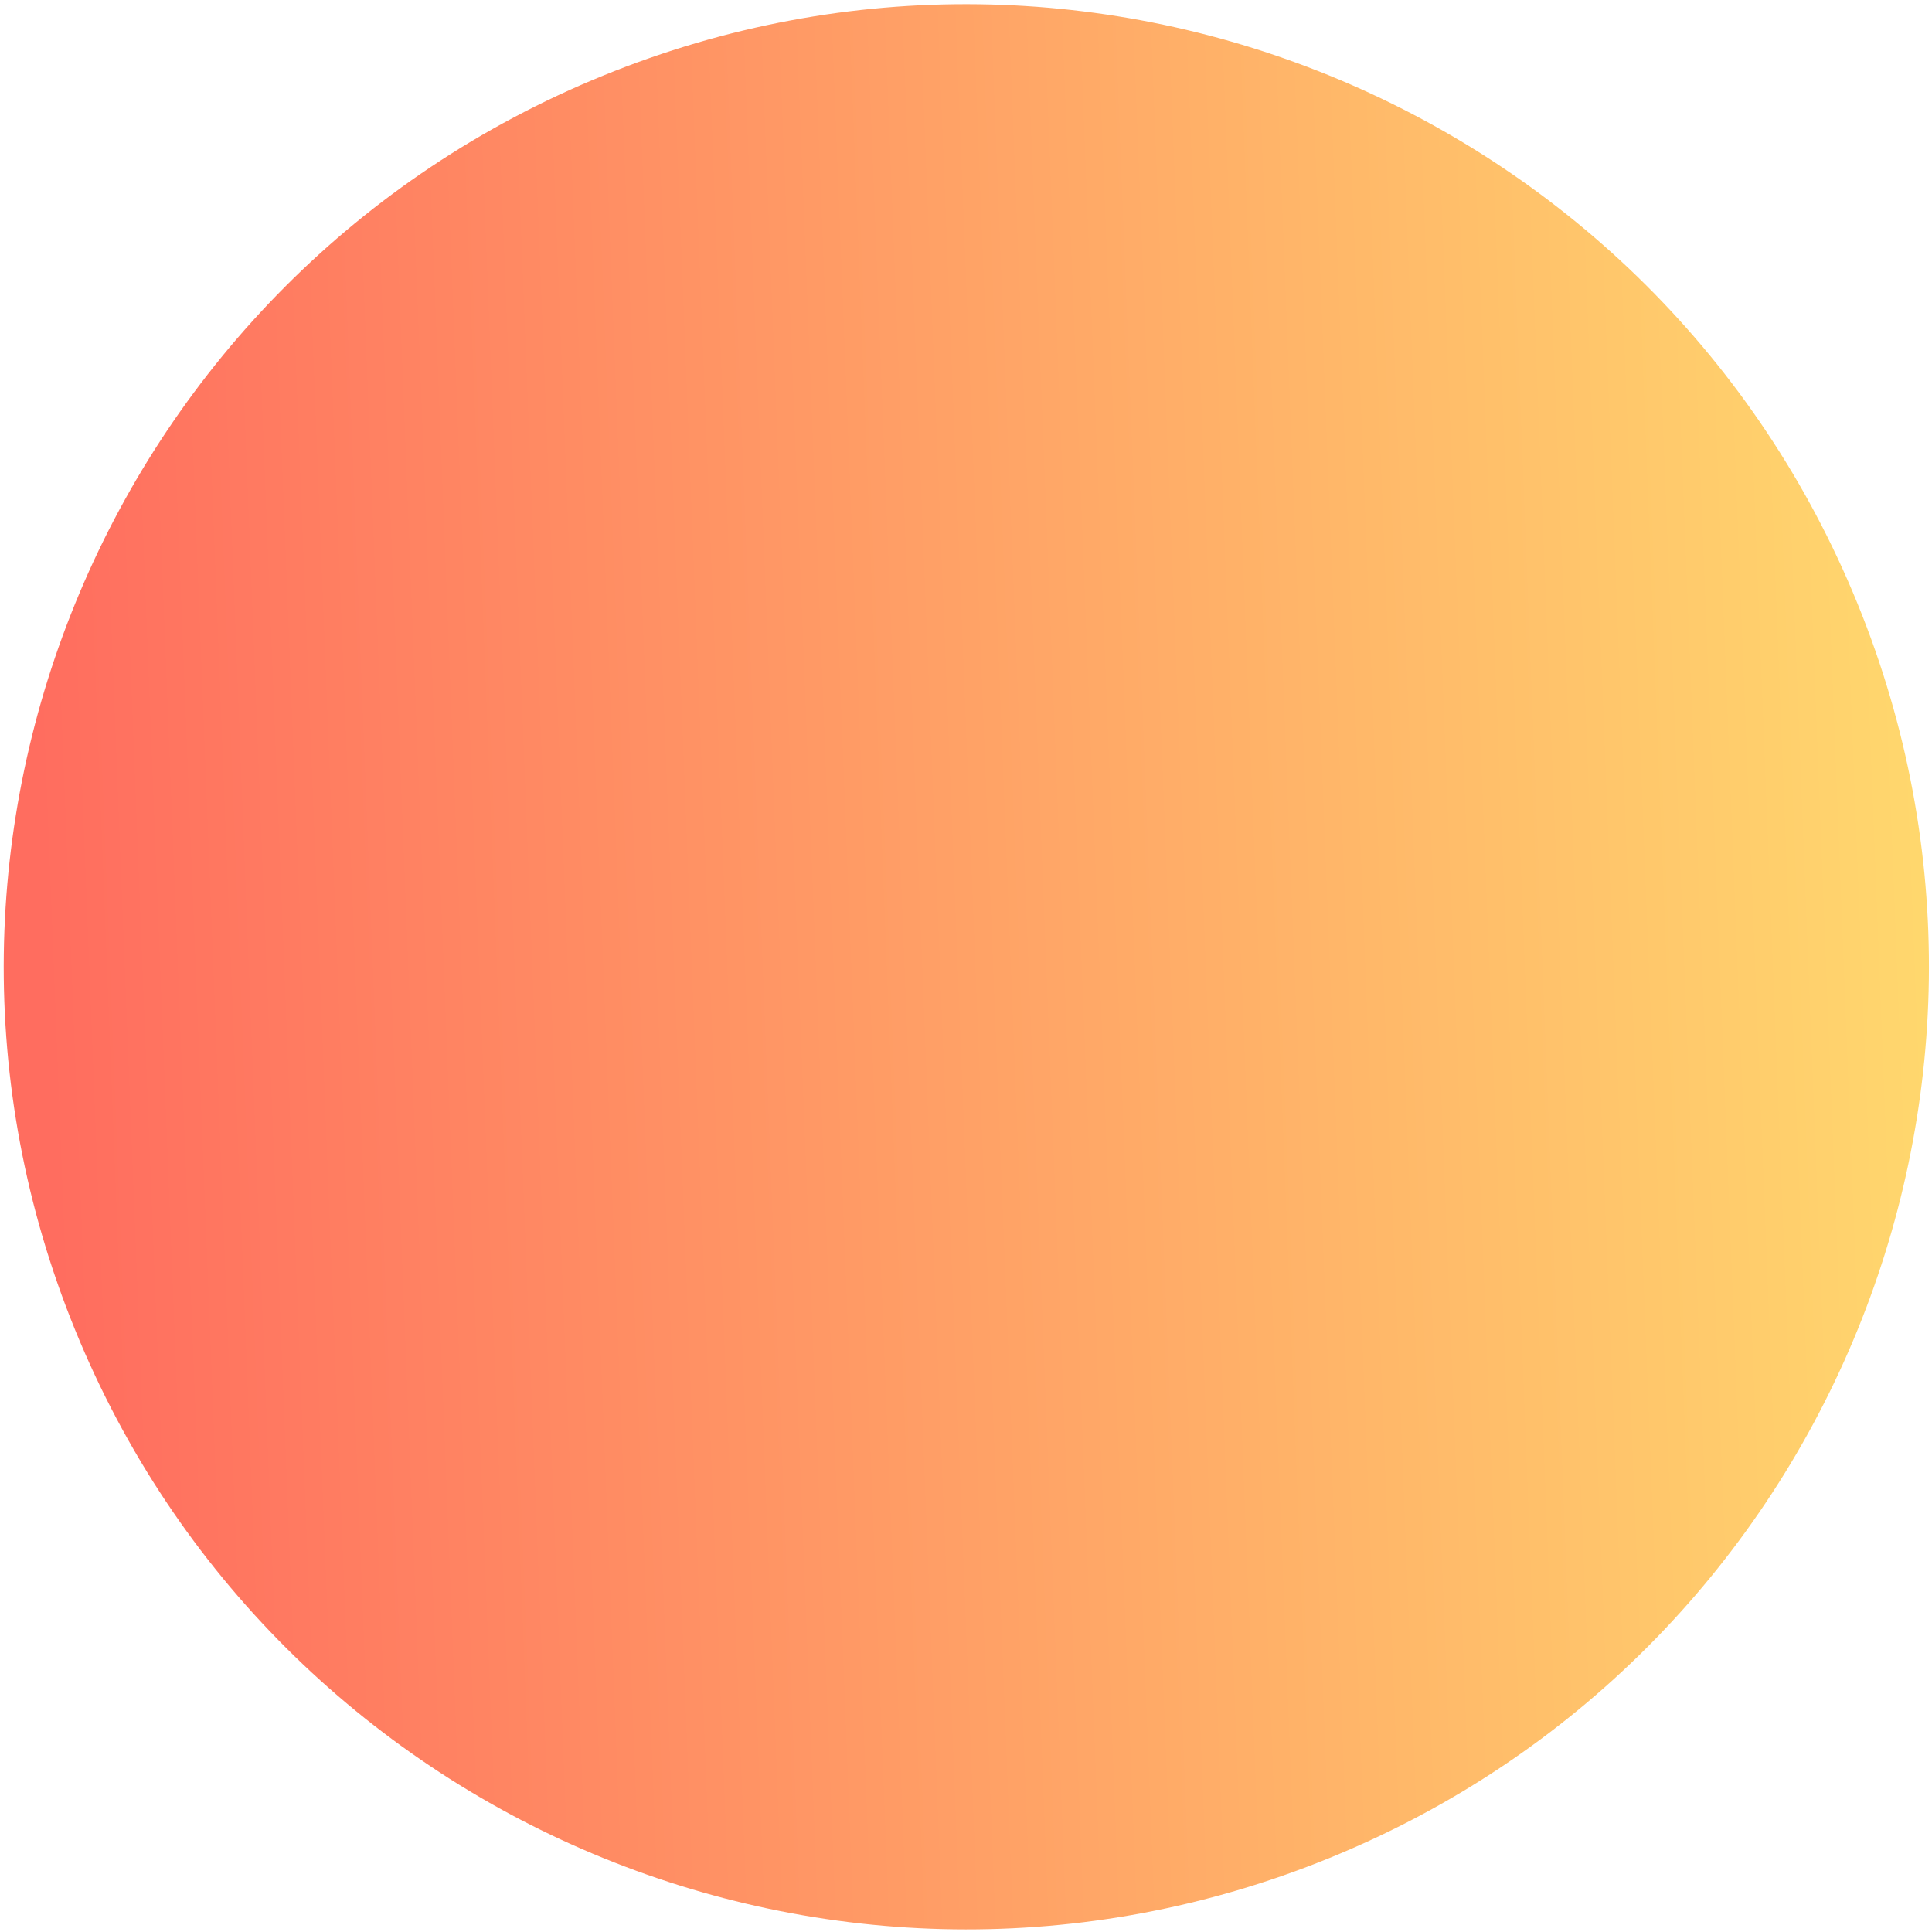
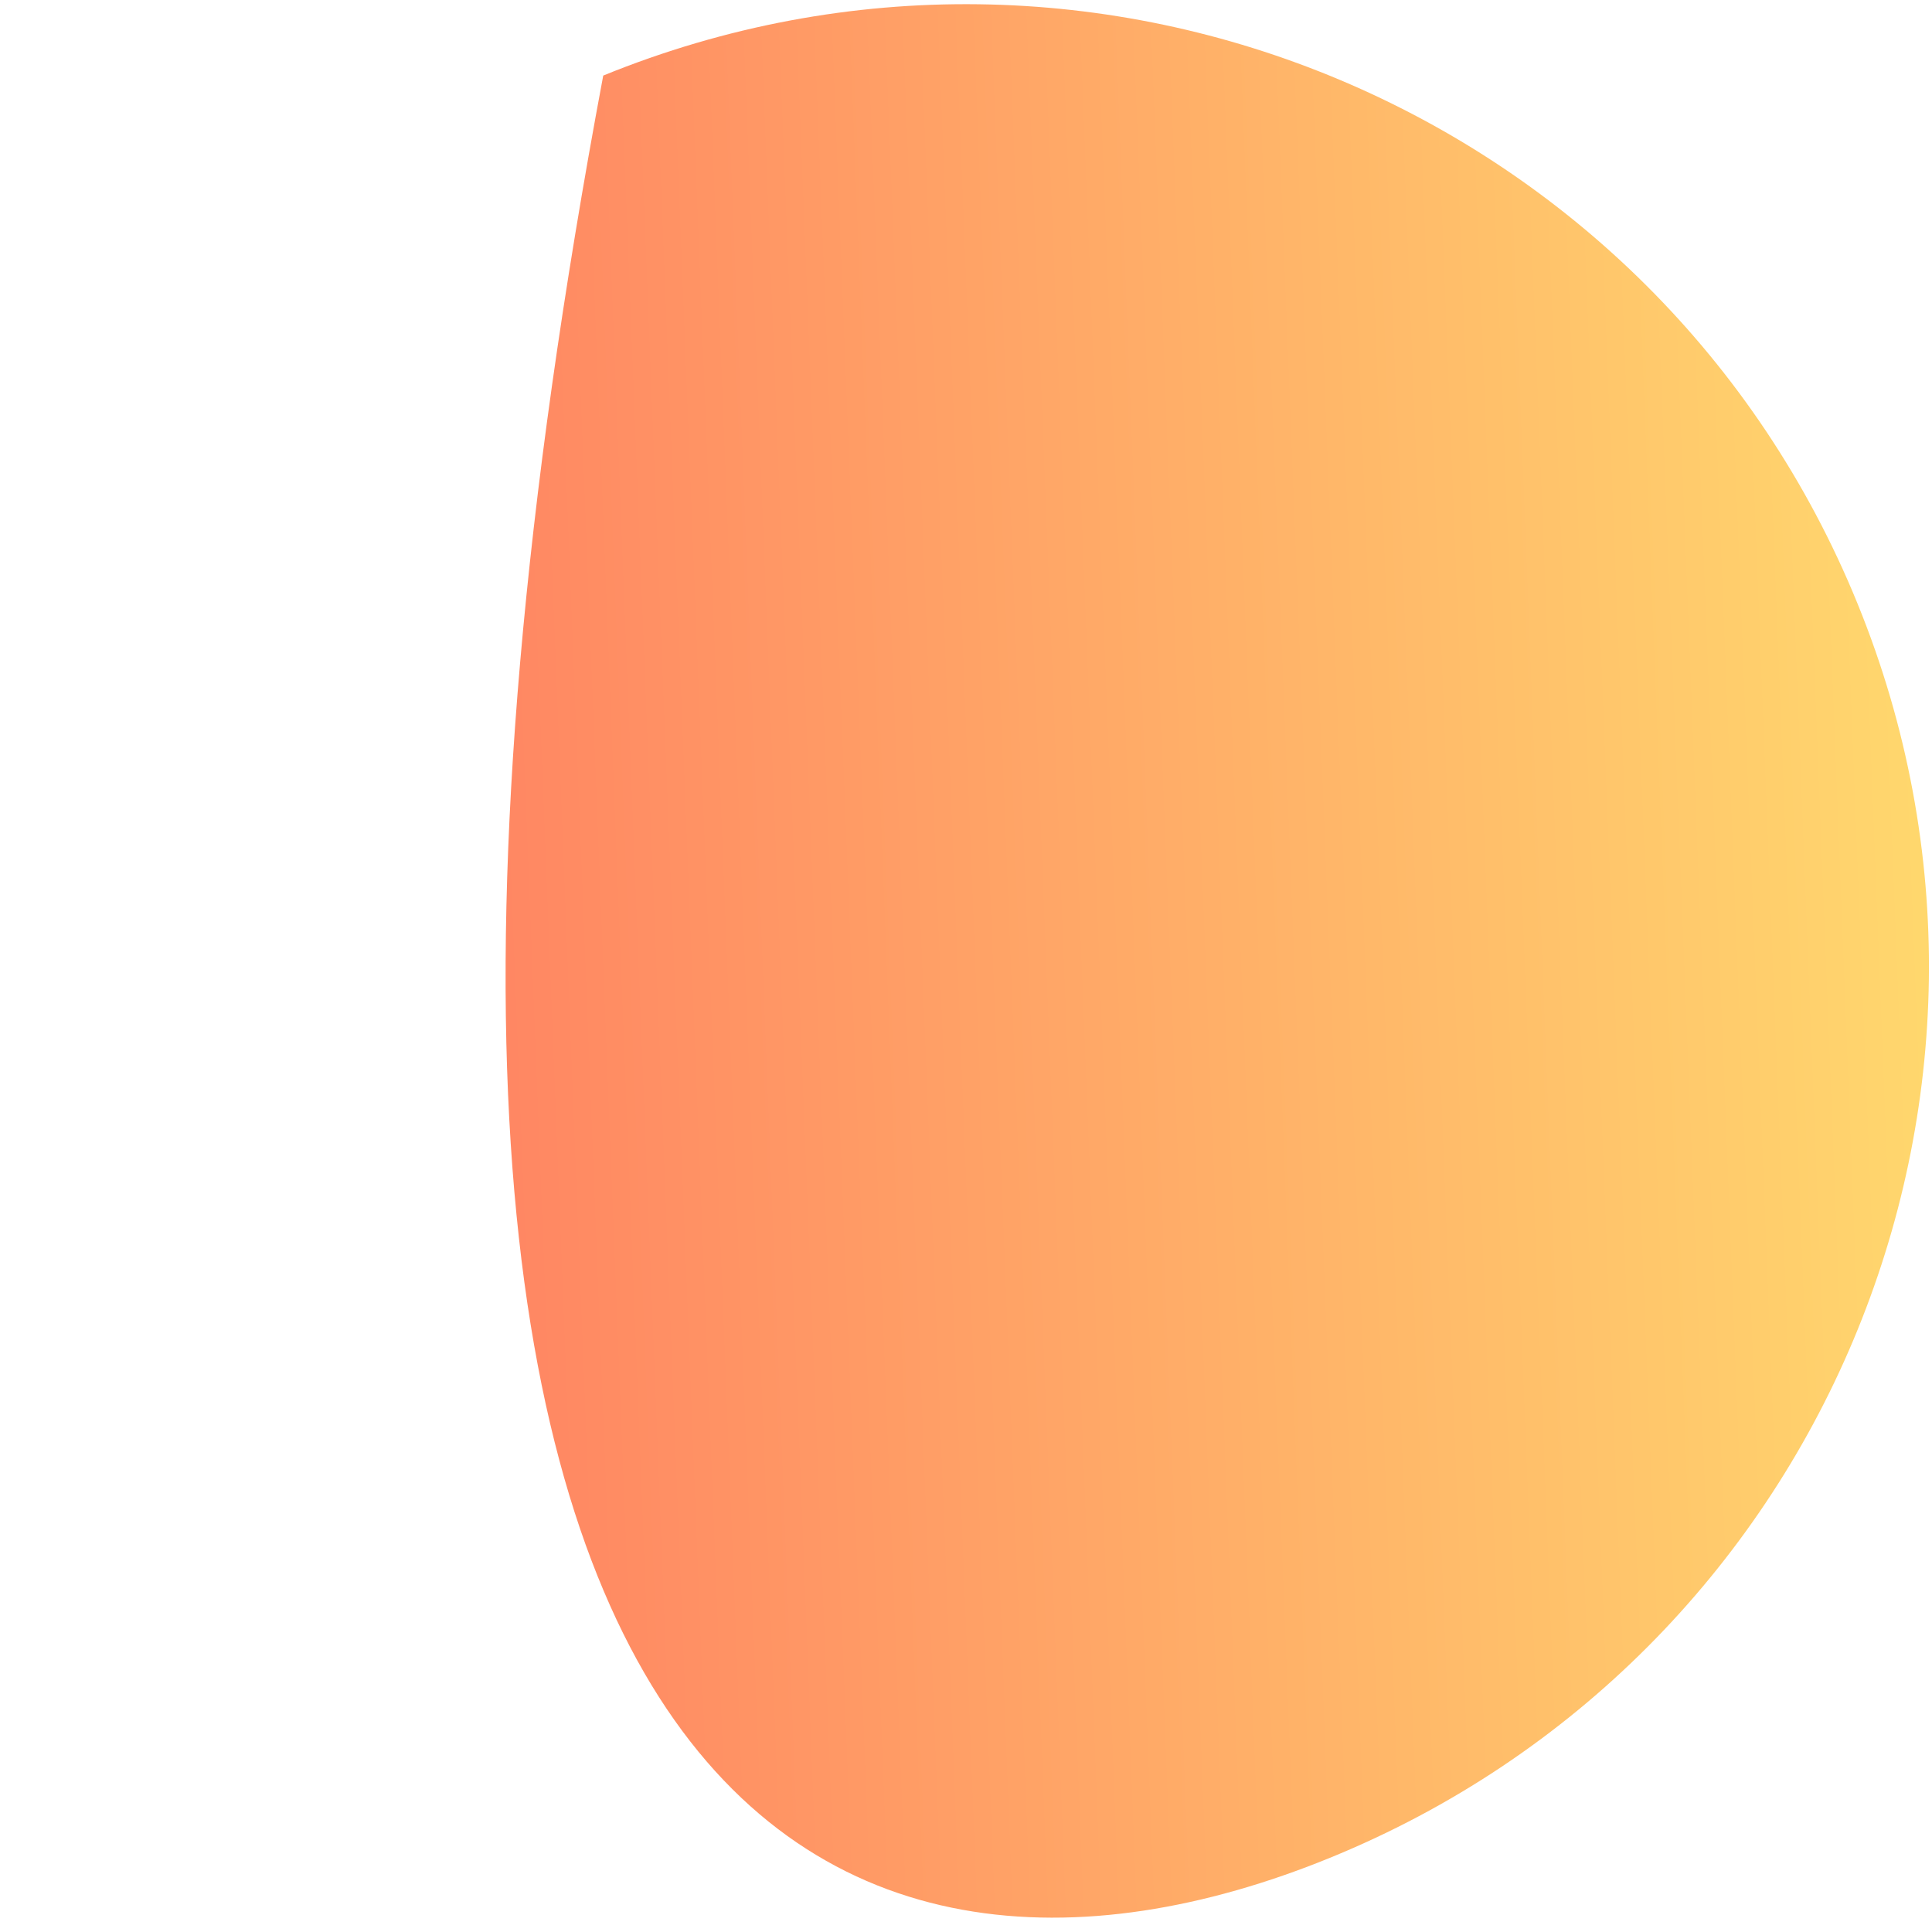
<svg xmlns="http://www.w3.org/2000/svg" width="370" height="370" viewBox="0 0 370 370" fill="none">
-   <path d="M254.6 355.834C348.865 317.43 394.149 209.88 355.745 115.616C317.34 21.351 209.791 -23.933 115.526 14.472C21.262 52.876 -24.022 160.425 14.382 254.69C52.786 348.954 160.336 394.238 254.6 355.834Z" fill="url(#paint0_linear_1551_3585)" />
+   <path d="M254.6 355.834C348.865 317.43 394.149 209.88 355.745 115.616C317.34 21.351 209.791 -23.933 115.526 14.472C52.786 348.954 160.336 394.238 254.6 355.834Z" fill="url(#paint0_linear_1551_3585)" />
  <defs>
    <linearGradient id="paint0_linear_1551_3585" x1="8.891" y1="192.099" x2="381.654" y2="177.4" gradientUnits="userSpaceOnUse">
      <stop stop-color="#FF6D5F" />
      <stop offset="1" stop-color="#FFDB6E" />
    </linearGradient>
  </defs>
</svg>